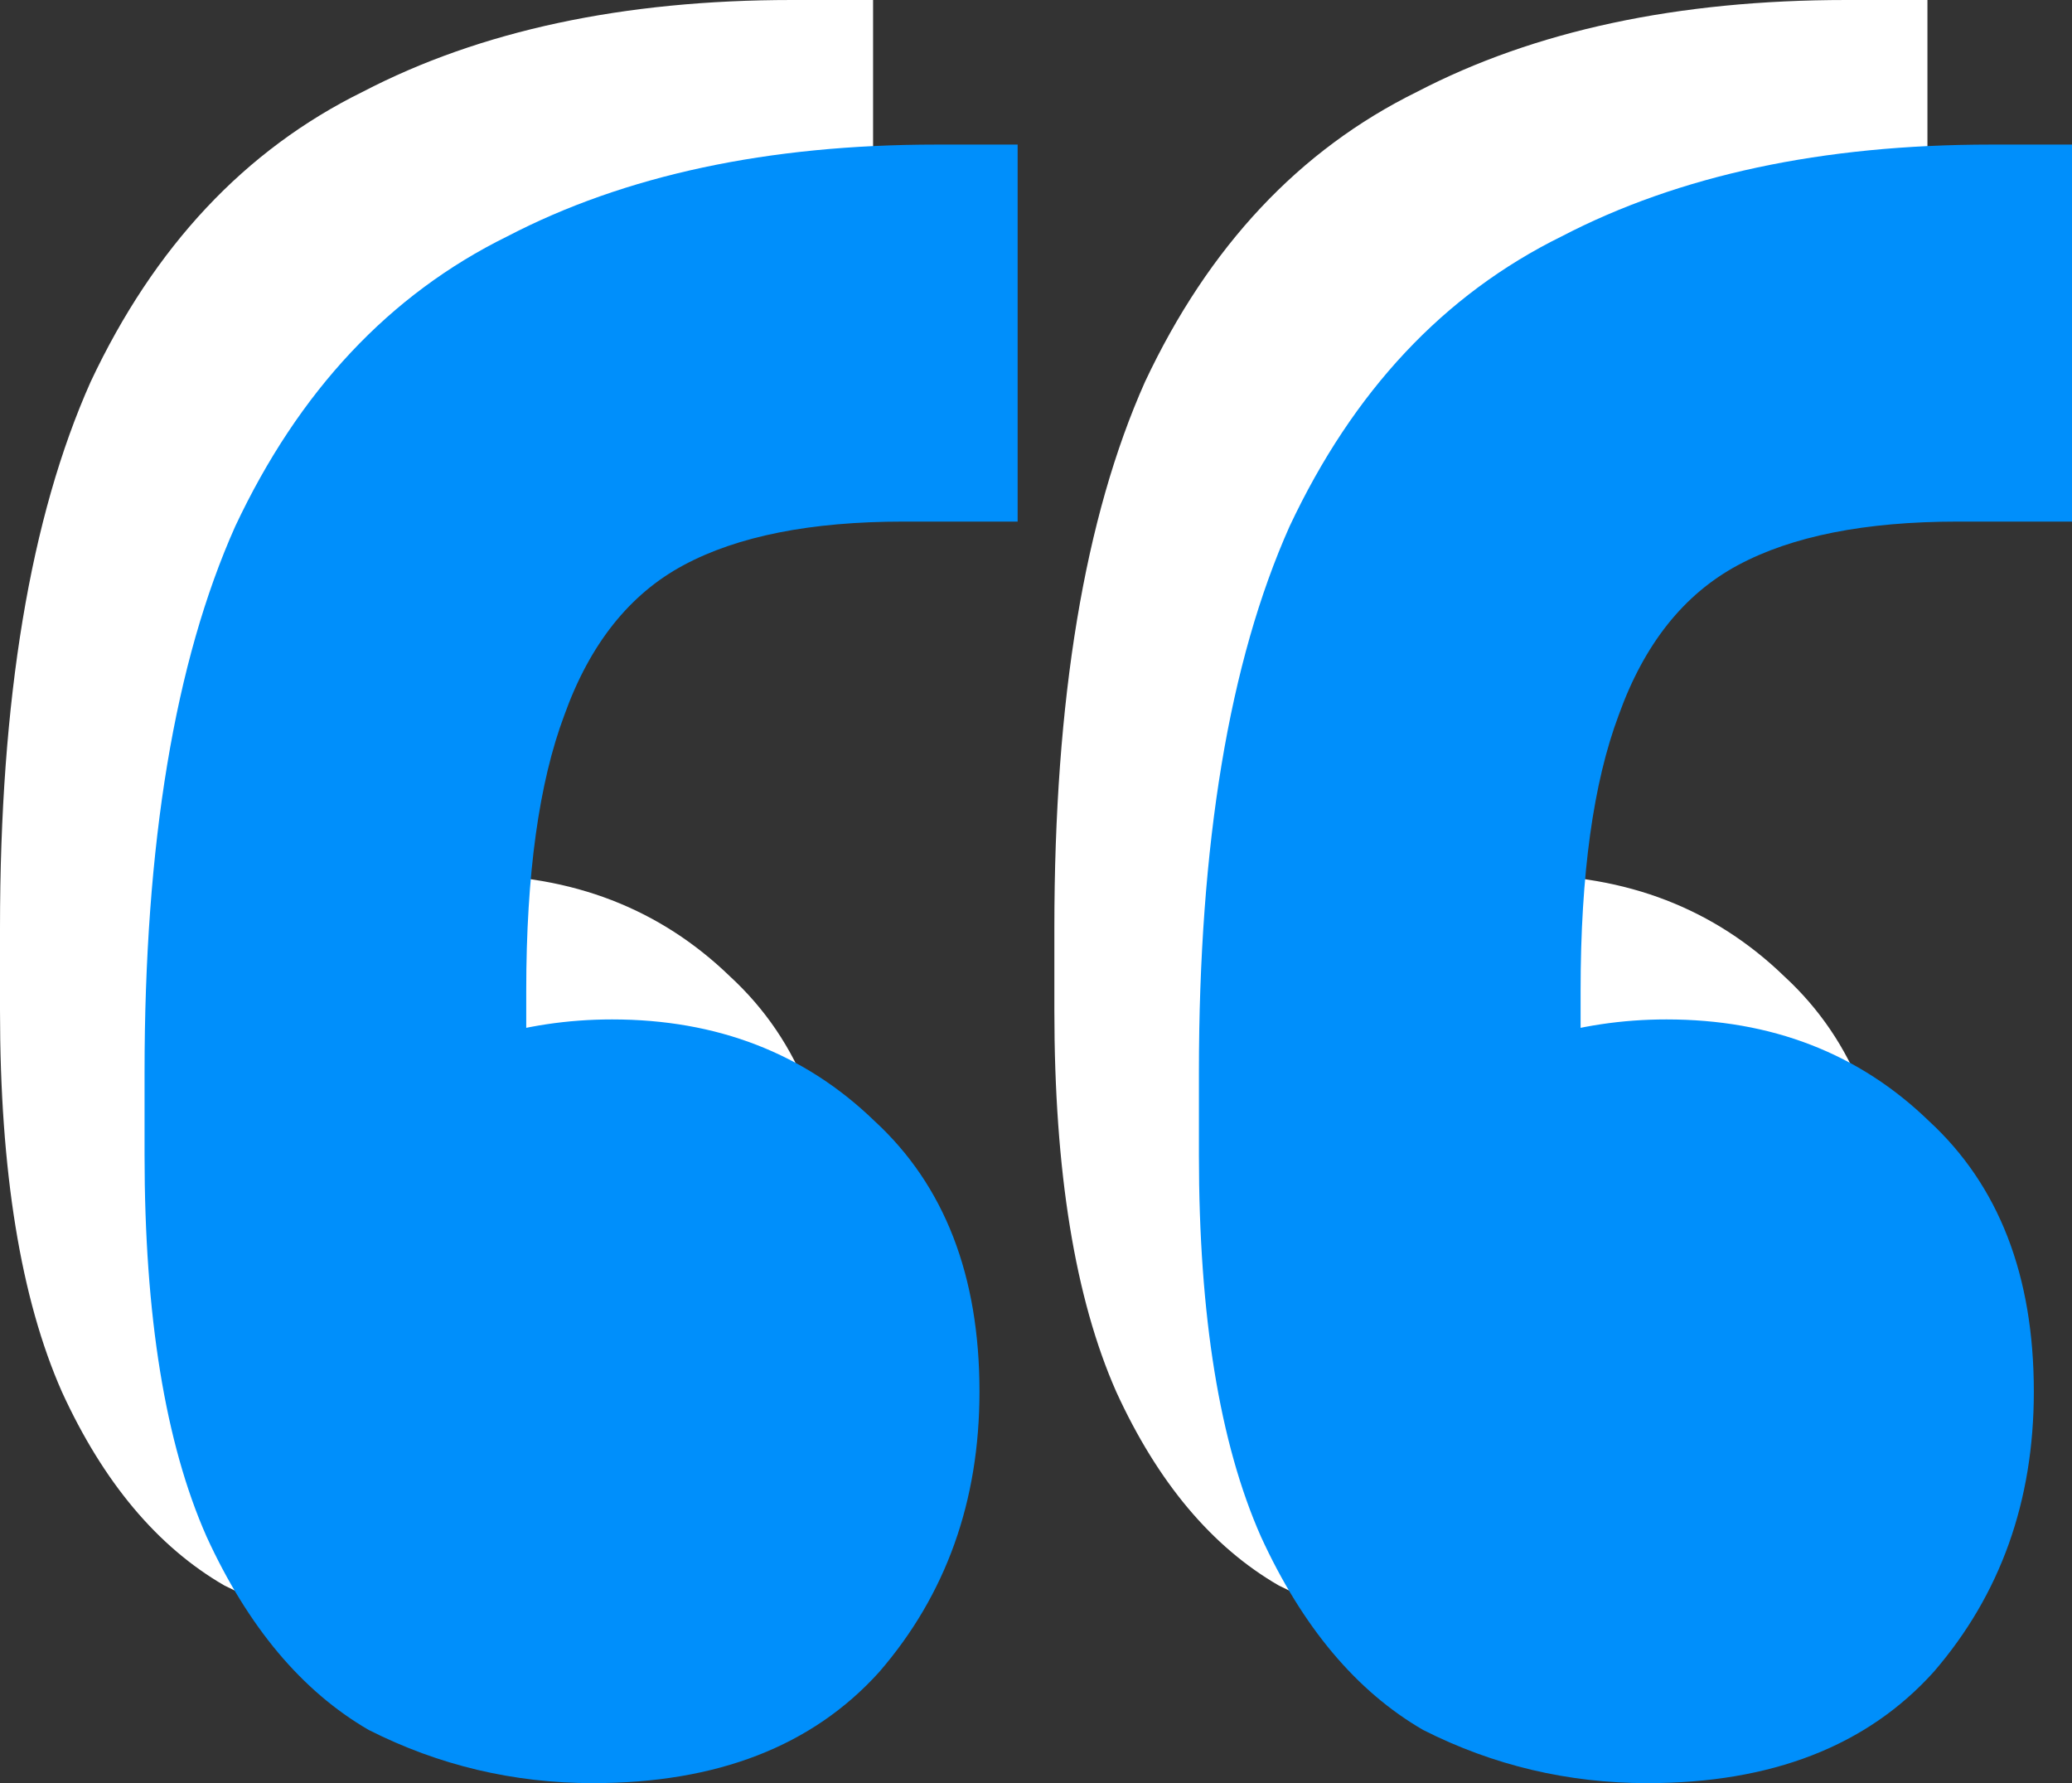
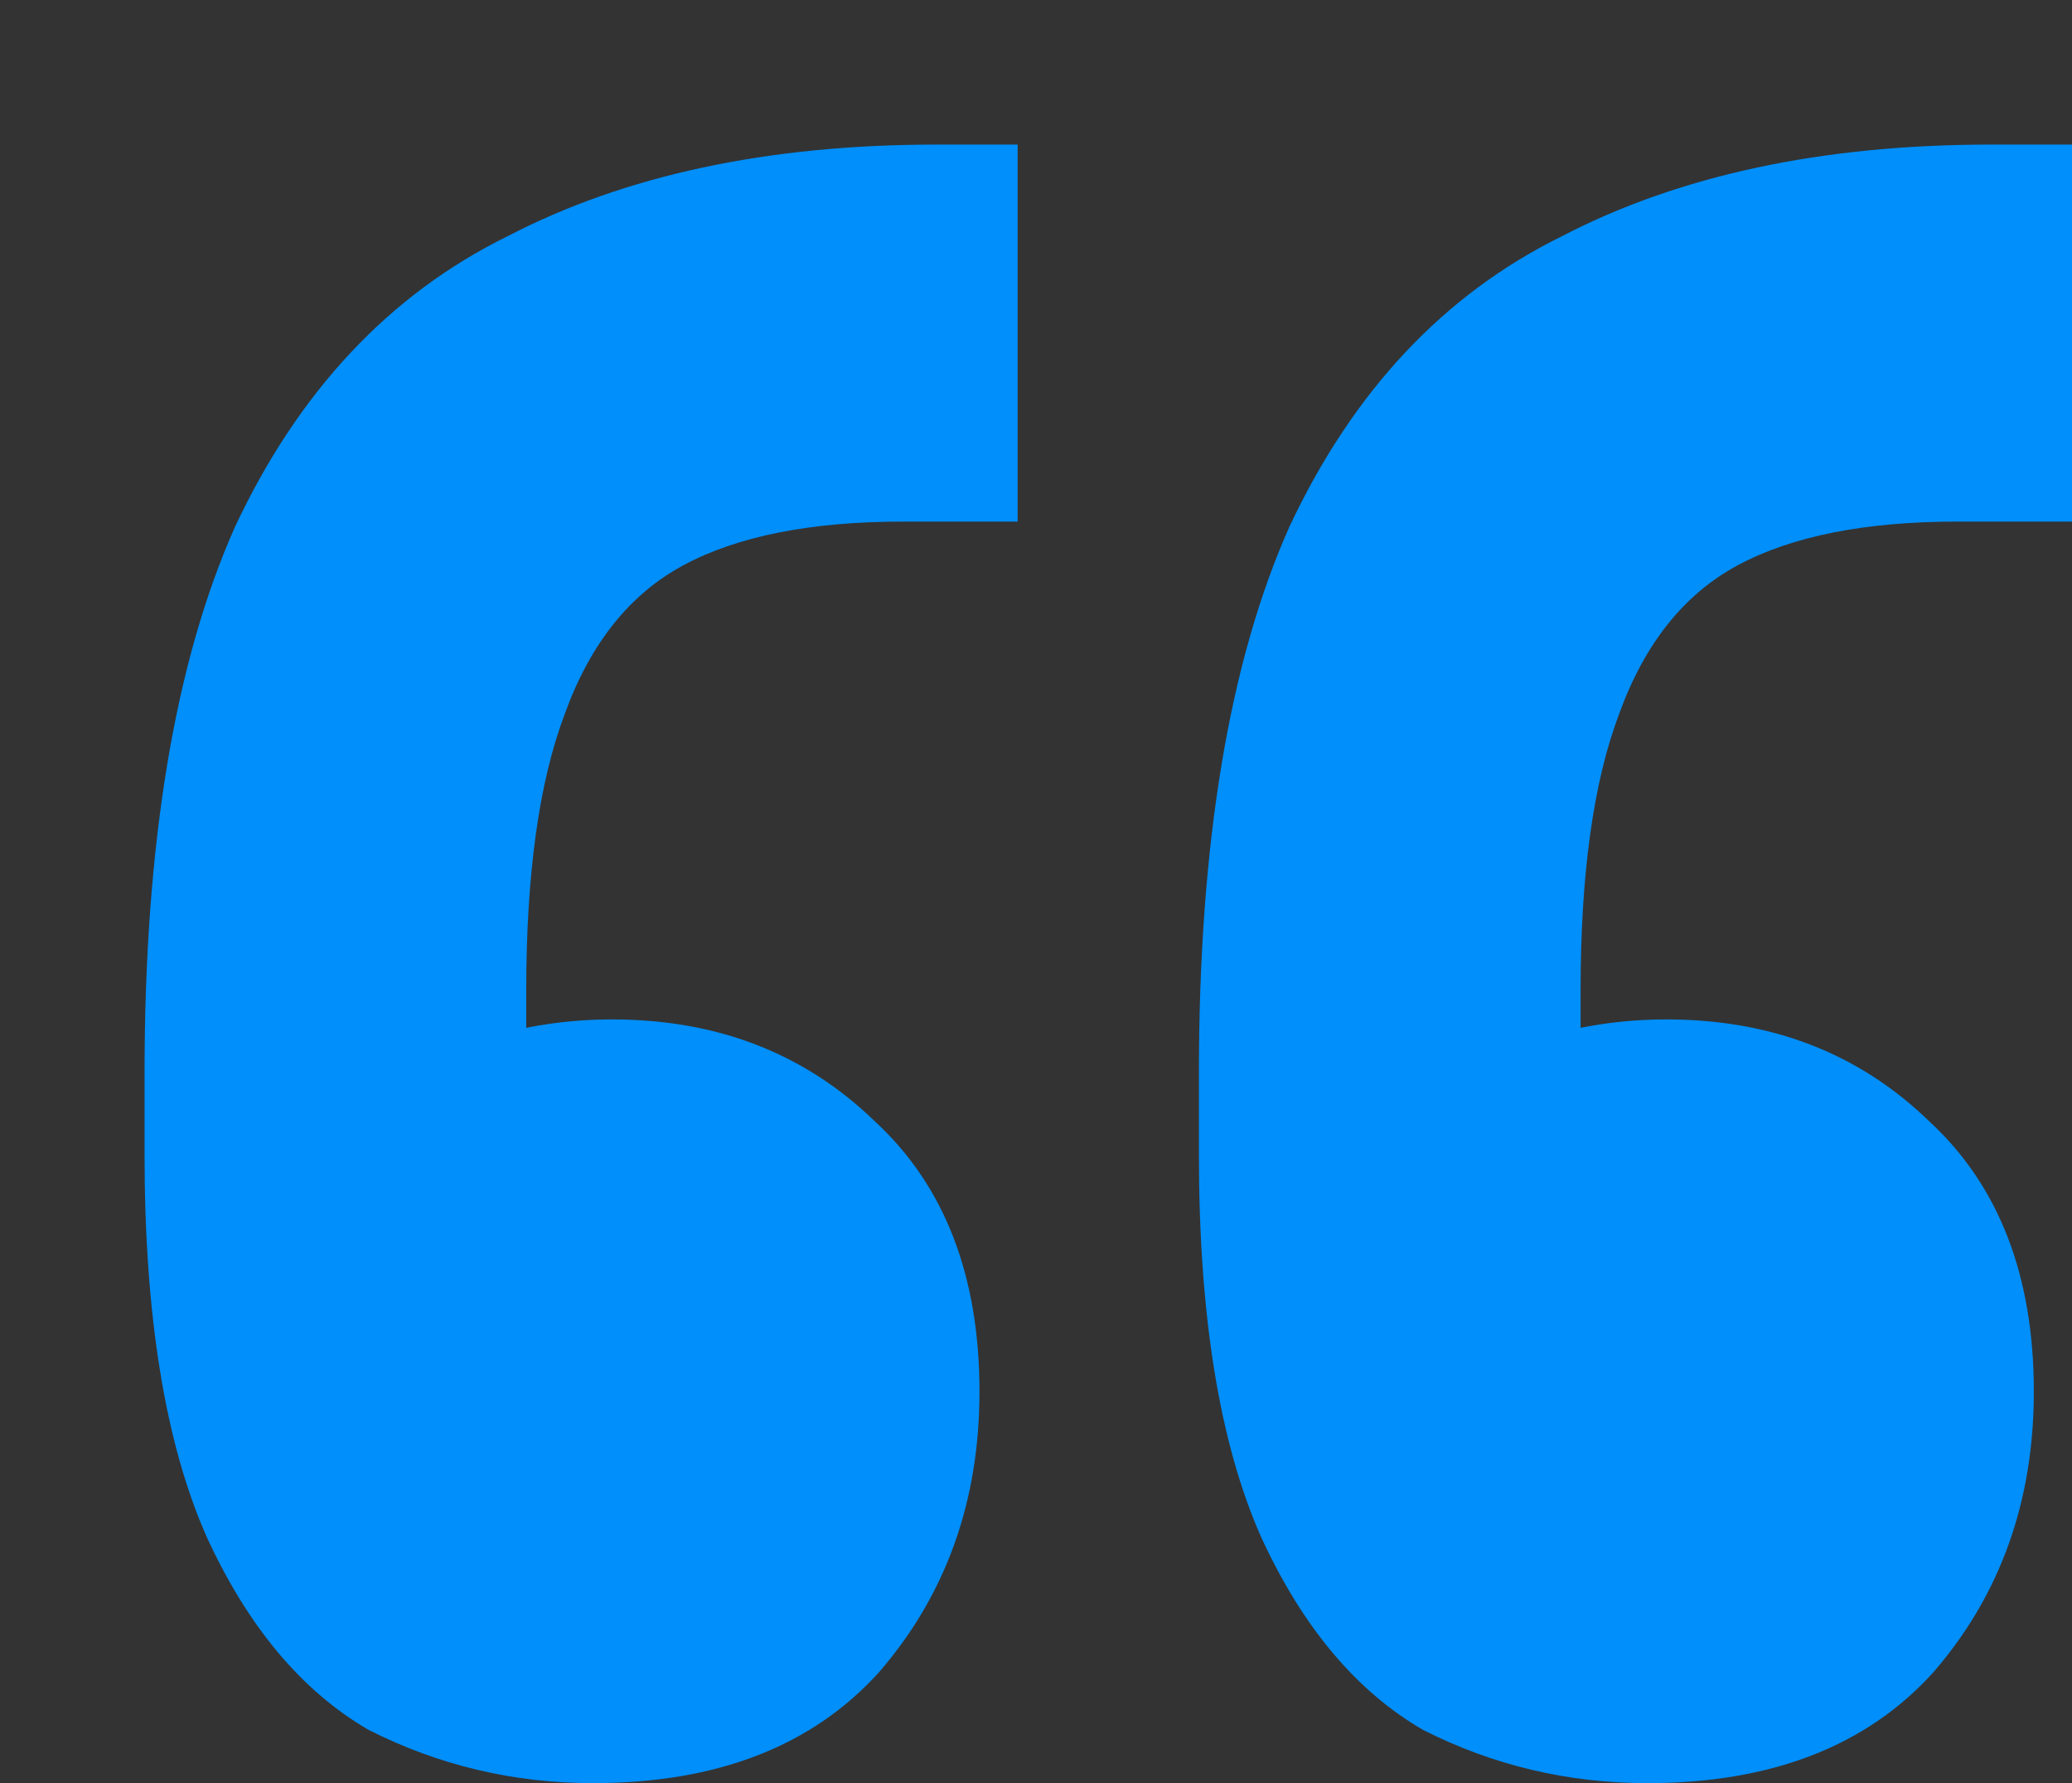
<svg xmlns="http://www.w3.org/2000/svg" width="43" height="37" viewBox="0 0 43 37" fill="none">
  <rect x="0" y="0" width="43" height="37" fill="#333333" stroke="none" />
-   <path d="M40 0V7.823H37.624C35.71 7.823 34.191 8.124 33.069 8.726C31.947 9.327 31.122 10.364 30.594 11.835C30.066 13.239 29.802 15.145 29.802 17.552V24.973L26.931 19.357C27.393 19.023 28.053 18.755 28.911 18.555C29.769 18.287 30.66 18.153 31.584 18.153C33.762 18.153 35.578 18.855 37.03 20.26C38.482 21.597 39.208 23.469 39.208 25.876C39.208 28.149 38.515 30.088 37.129 31.693C35.743 33.231 33.762 34 31.188 34C29.538 34 27.987 33.632 26.535 32.897C25.148 32.094 24.026 30.757 23.168 28.885C22.31 26.946 21.881 24.305 21.881 20.962V19.257C21.881 14.509 22.508 10.732 23.762 7.923C25.082 5.115 26.964 3.109 29.406 1.906C31.848 0.635 34.819 0 38.317 0H40ZM18.119 0V7.823H15.743C13.828 7.823 12.31 8.124 11.188 8.726C10.066 9.327 9.241 10.364 8.713 11.835C8.185 13.239 7.921 15.145 7.921 17.552V24.973L5.05 19.357C5.512 19.023 6.172 18.755 7.03 18.555C7.888 18.287 8.779 18.153 9.703 18.153C11.881 18.153 13.696 18.855 15.149 20.26C16.601 21.597 17.327 23.469 17.327 25.876C17.327 28.149 16.634 30.088 15.248 31.693C13.861 33.231 11.881 34 9.307 34C7.657 34 6.106 33.632 4.653 32.897C3.267 32.094 2.145 30.757 1.287 28.885C0.429 26.946 0 24.305 0 20.962V19.257C0 14.509 0.627 10.732 1.881 7.923C3.201 5.115 5.083 3.109 7.525 1.906C9.967 0.635 12.937 0 16.436 0H18.119Z" fill="white" />
  <g style="mix-blend-mode:hard-light">
    <path d="M43 3V10.823H40.624C38.71 10.823 37.191 11.124 36.069 11.726C34.947 12.327 34.122 13.364 33.594 14.835C33.066 16.239 32.802 18.145 32.802 20.552V27.973L29.931 22.357C30.393 22.023 31.053 21.755 31.911 21.555C32.769 21.287 33.66 21.153 34.584 21.153C36.762 21.153 38.578 21.855 40.03 23.26C41.482 24.597 42.208 26.469 42.208 28.876C42.208 31.149 41.515 33.089 40.129 34.693C38.743 36.231 36.762 37 34.188 37C32.538 37 30.987 36.632 29.535 35.897C28.148 35.094 27.026 33.757 26.168 31.885C25.31 29.946 24.881 27.305 24.881 23.962V22.257C24.881 17.509 25.508 13.732 26.762 10.923C28.082 8.115 29.964 6.109 32.406 4.906C34.848 3.635 37.819 3 41.317 3H43ZM21.119 3V10.823H18.743C16.828 10.823 15.31 11.124 14.188 11.726C13.066 12.327 12.241 13.364 11.713 14.835C11.185 16.239 10.921 18.145 10.921 20.552V27.973L8.05 22.357C8.512 22.023 9.172 21.755 10.03 21.555C10.888 21.287 11.779 21.153 12.703 21.153C14.881 21.153 16.696 21.855 18.148 23.26C19.601 24.597 20.327 26.469 20.327 28.876C20.327 31.149 19.634 33.089 18.247 34.693C16.861 36.231 14.881 37 12.307 37C10.657 37 9.106 36.632 7.653 35.897C6.267 35.094 5.145 33.757 4.287 31.885C3.429 29.946 3 27.305 3 23.962V22.257C3 17.509 3.627 13.732 4.881 10.923C6.201 8.115 8.083 6.109 10.525 4.906C12.967 3.635 15.937 3 19.436 3H21.119Z" fill="#008FFB" />
  </g>
</svg>